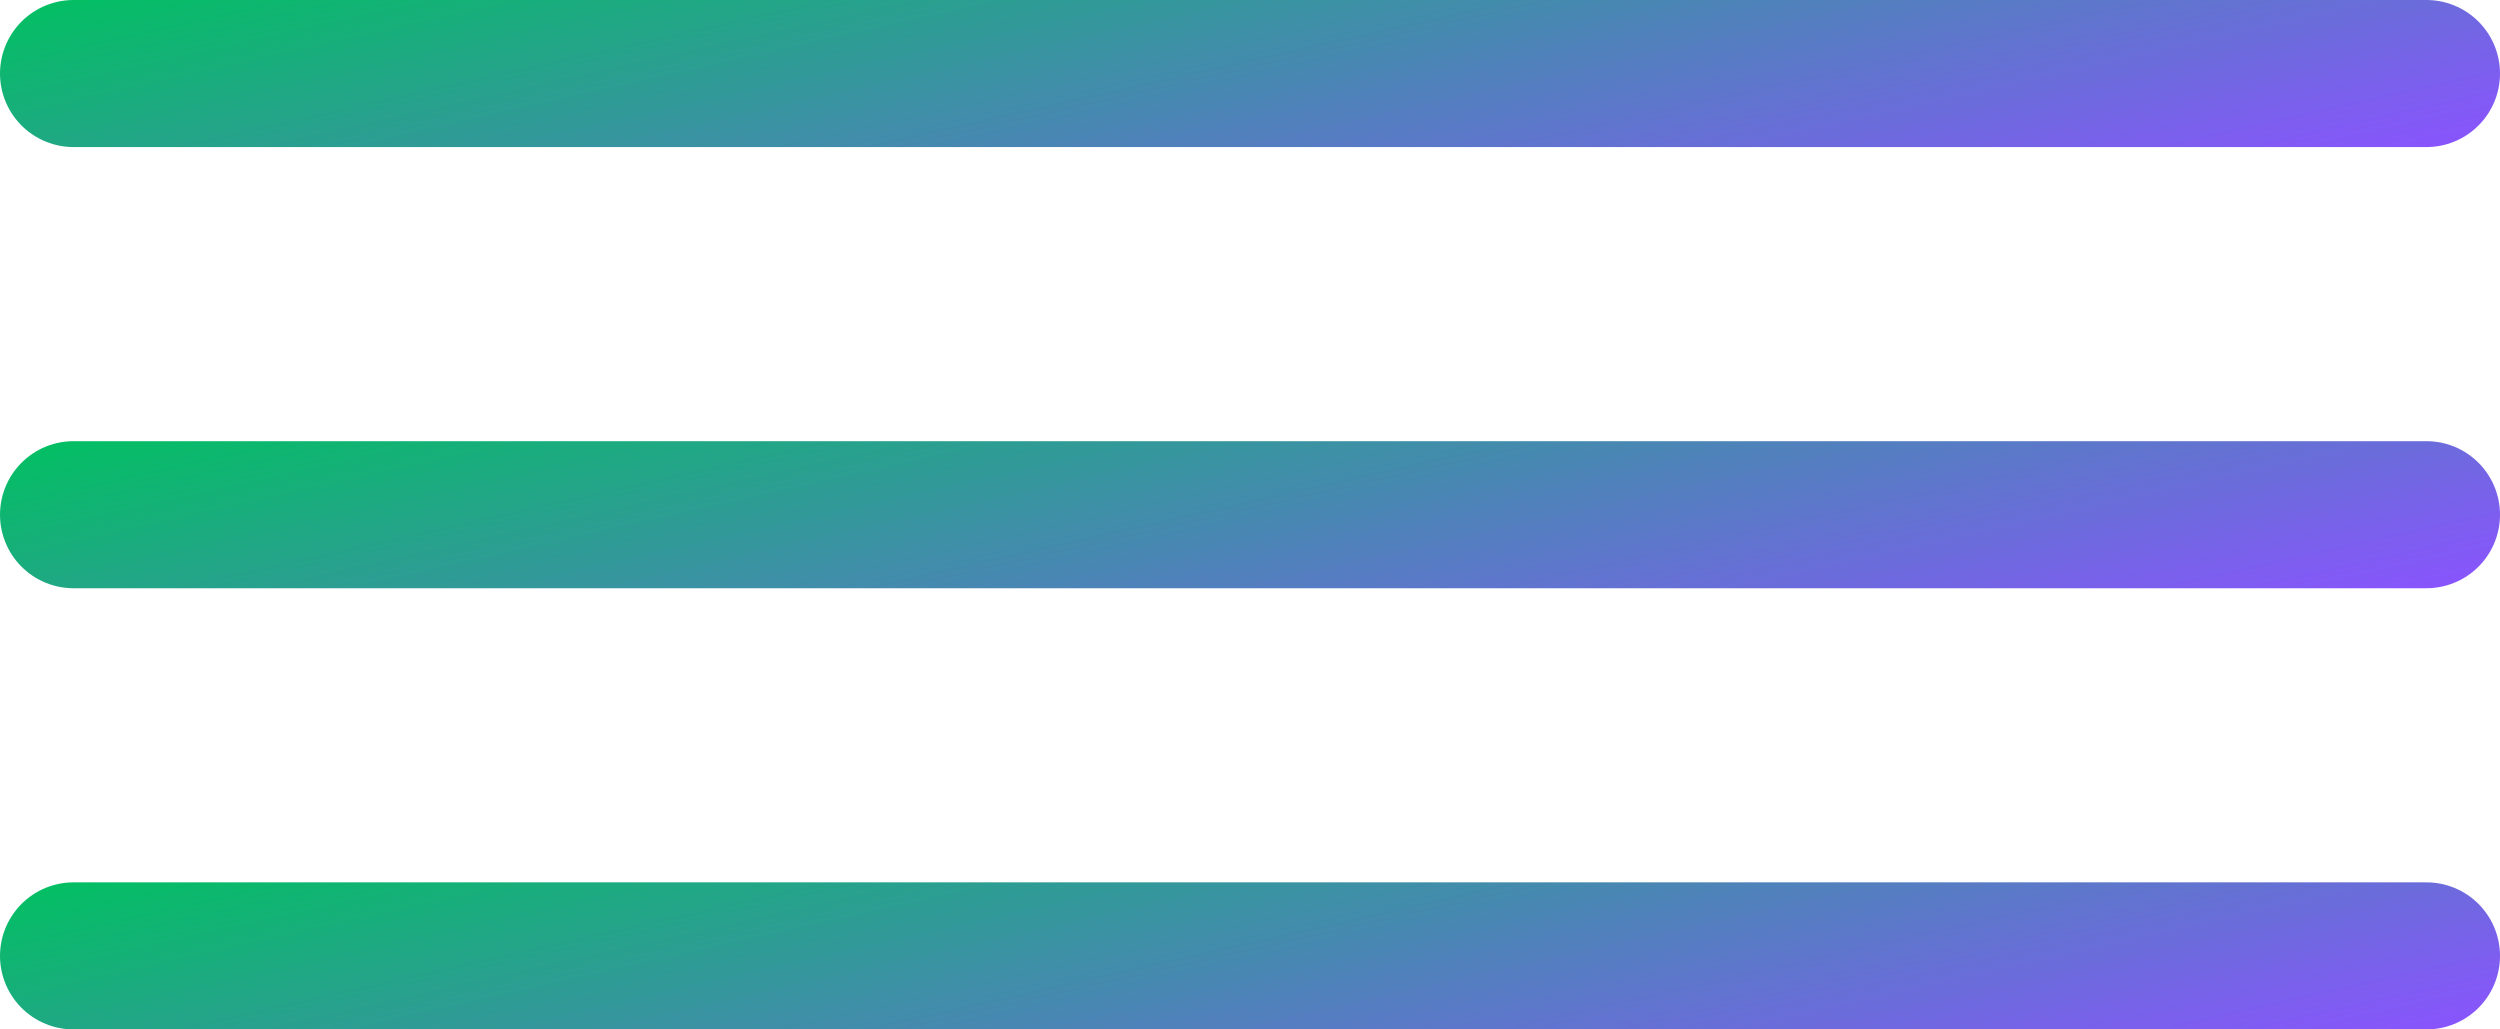
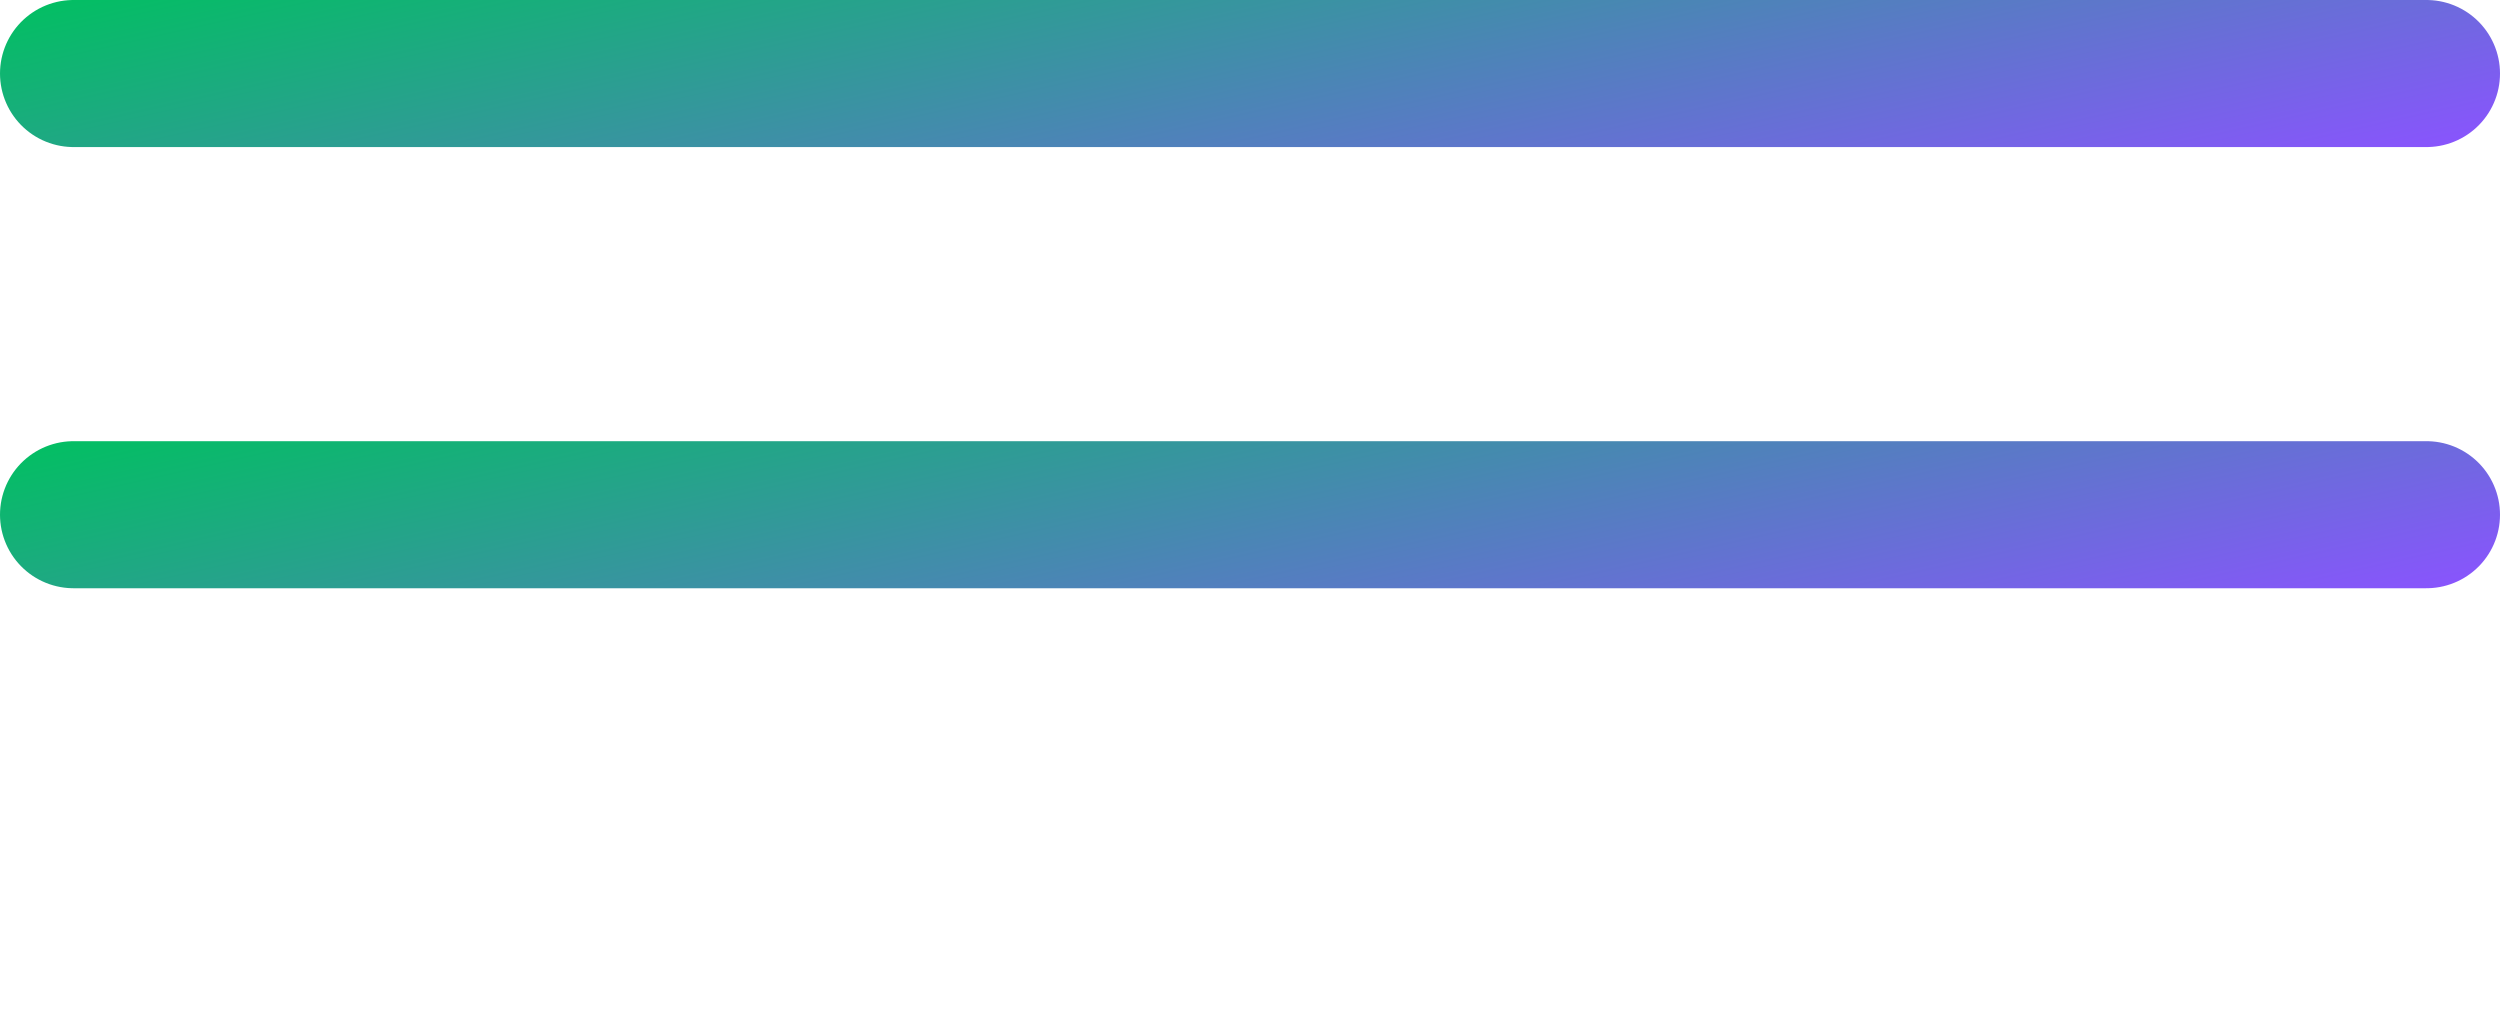
<svg xmlns="http://www.w3.org/2000/svg" width="34" height="14" viewBox="0 0 34 14" fill="none">
  <path d="M1 1L33 1" stroke="url(#paint0_linear_155_169)" stroke-width="2" stroke-linecap="round" />
  <path d="M1 7L33 7" stroke="url(#paint1_linear_155_169)" stroke-width="2" stroke-linecap="round" />
-   <path d="M1 13L33 13" stroke="url(#paint2_linear_155_169)" stroke-width="2" stroke-linecap="round" />
  <defs>
    <linearGradient id="paint0_linear_155_169" x1="-4.278" y1="1" x2="-2.265" y2="9.942" gradientUnits="userSpaceOnUse">
      <stop stop-color="#01C061" />
      <stop offset="0.513" stop-color="#4689B0" />
      <stop offset="1" stop-color="#8855FC" />
    </linearGradient>
    <linearGradient id="paint1_linear_155_169" x1="-4.278" y1="7" x2="-2.265" y2="15.942" gradientUnits="userSpaceOnUse">
      <stop stop-color="#01C061" />
      <stop offset="0.513" stop-color="#4689B0" />
      <stop offset="1" stop-color="#8855FC" />
    </linearGradient>
    <linearGradient id="paint2_linear_155_169" x1="-4.278" y1="13" x2="-2.265" y2="21.942" gradientUnits="userSpaceOnUse">
      <stop stop-color="#01C061" />
      <stop offset="0.513" stop-color="#4689B0" />
      <stop offset="1" stop-color="#8855FC" />
    </linearGradient>
  </defs>
</svg>